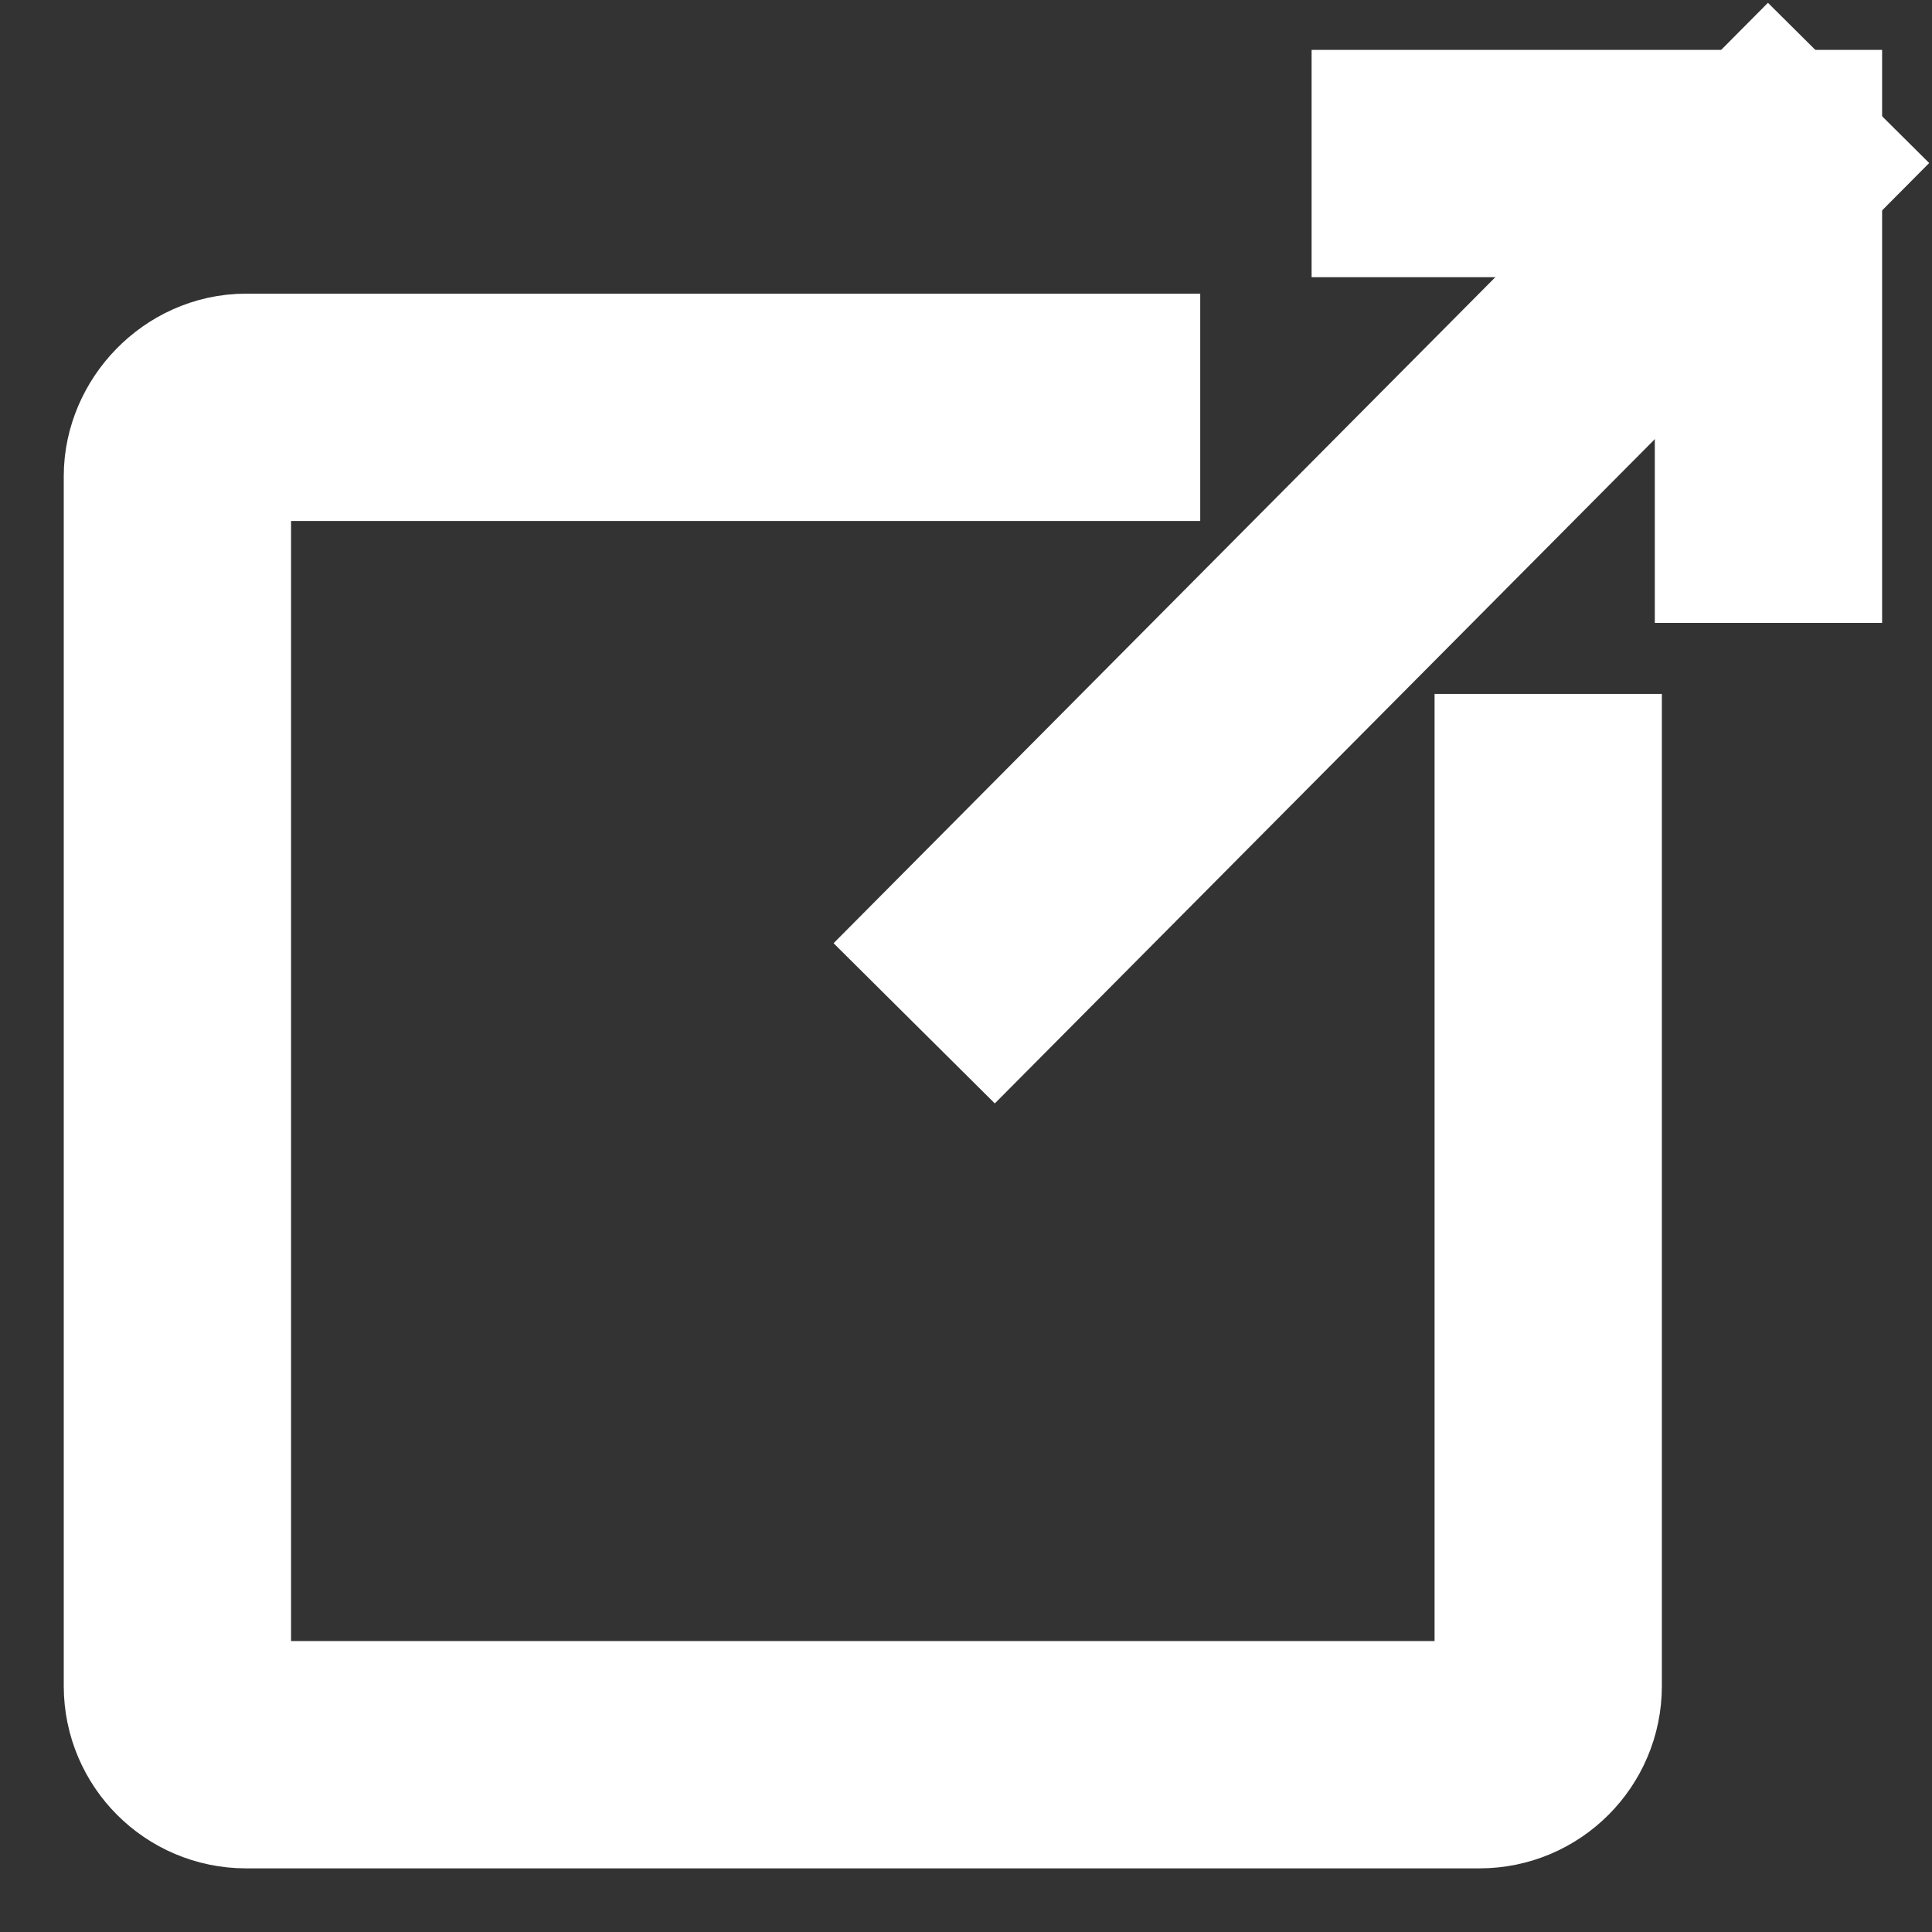
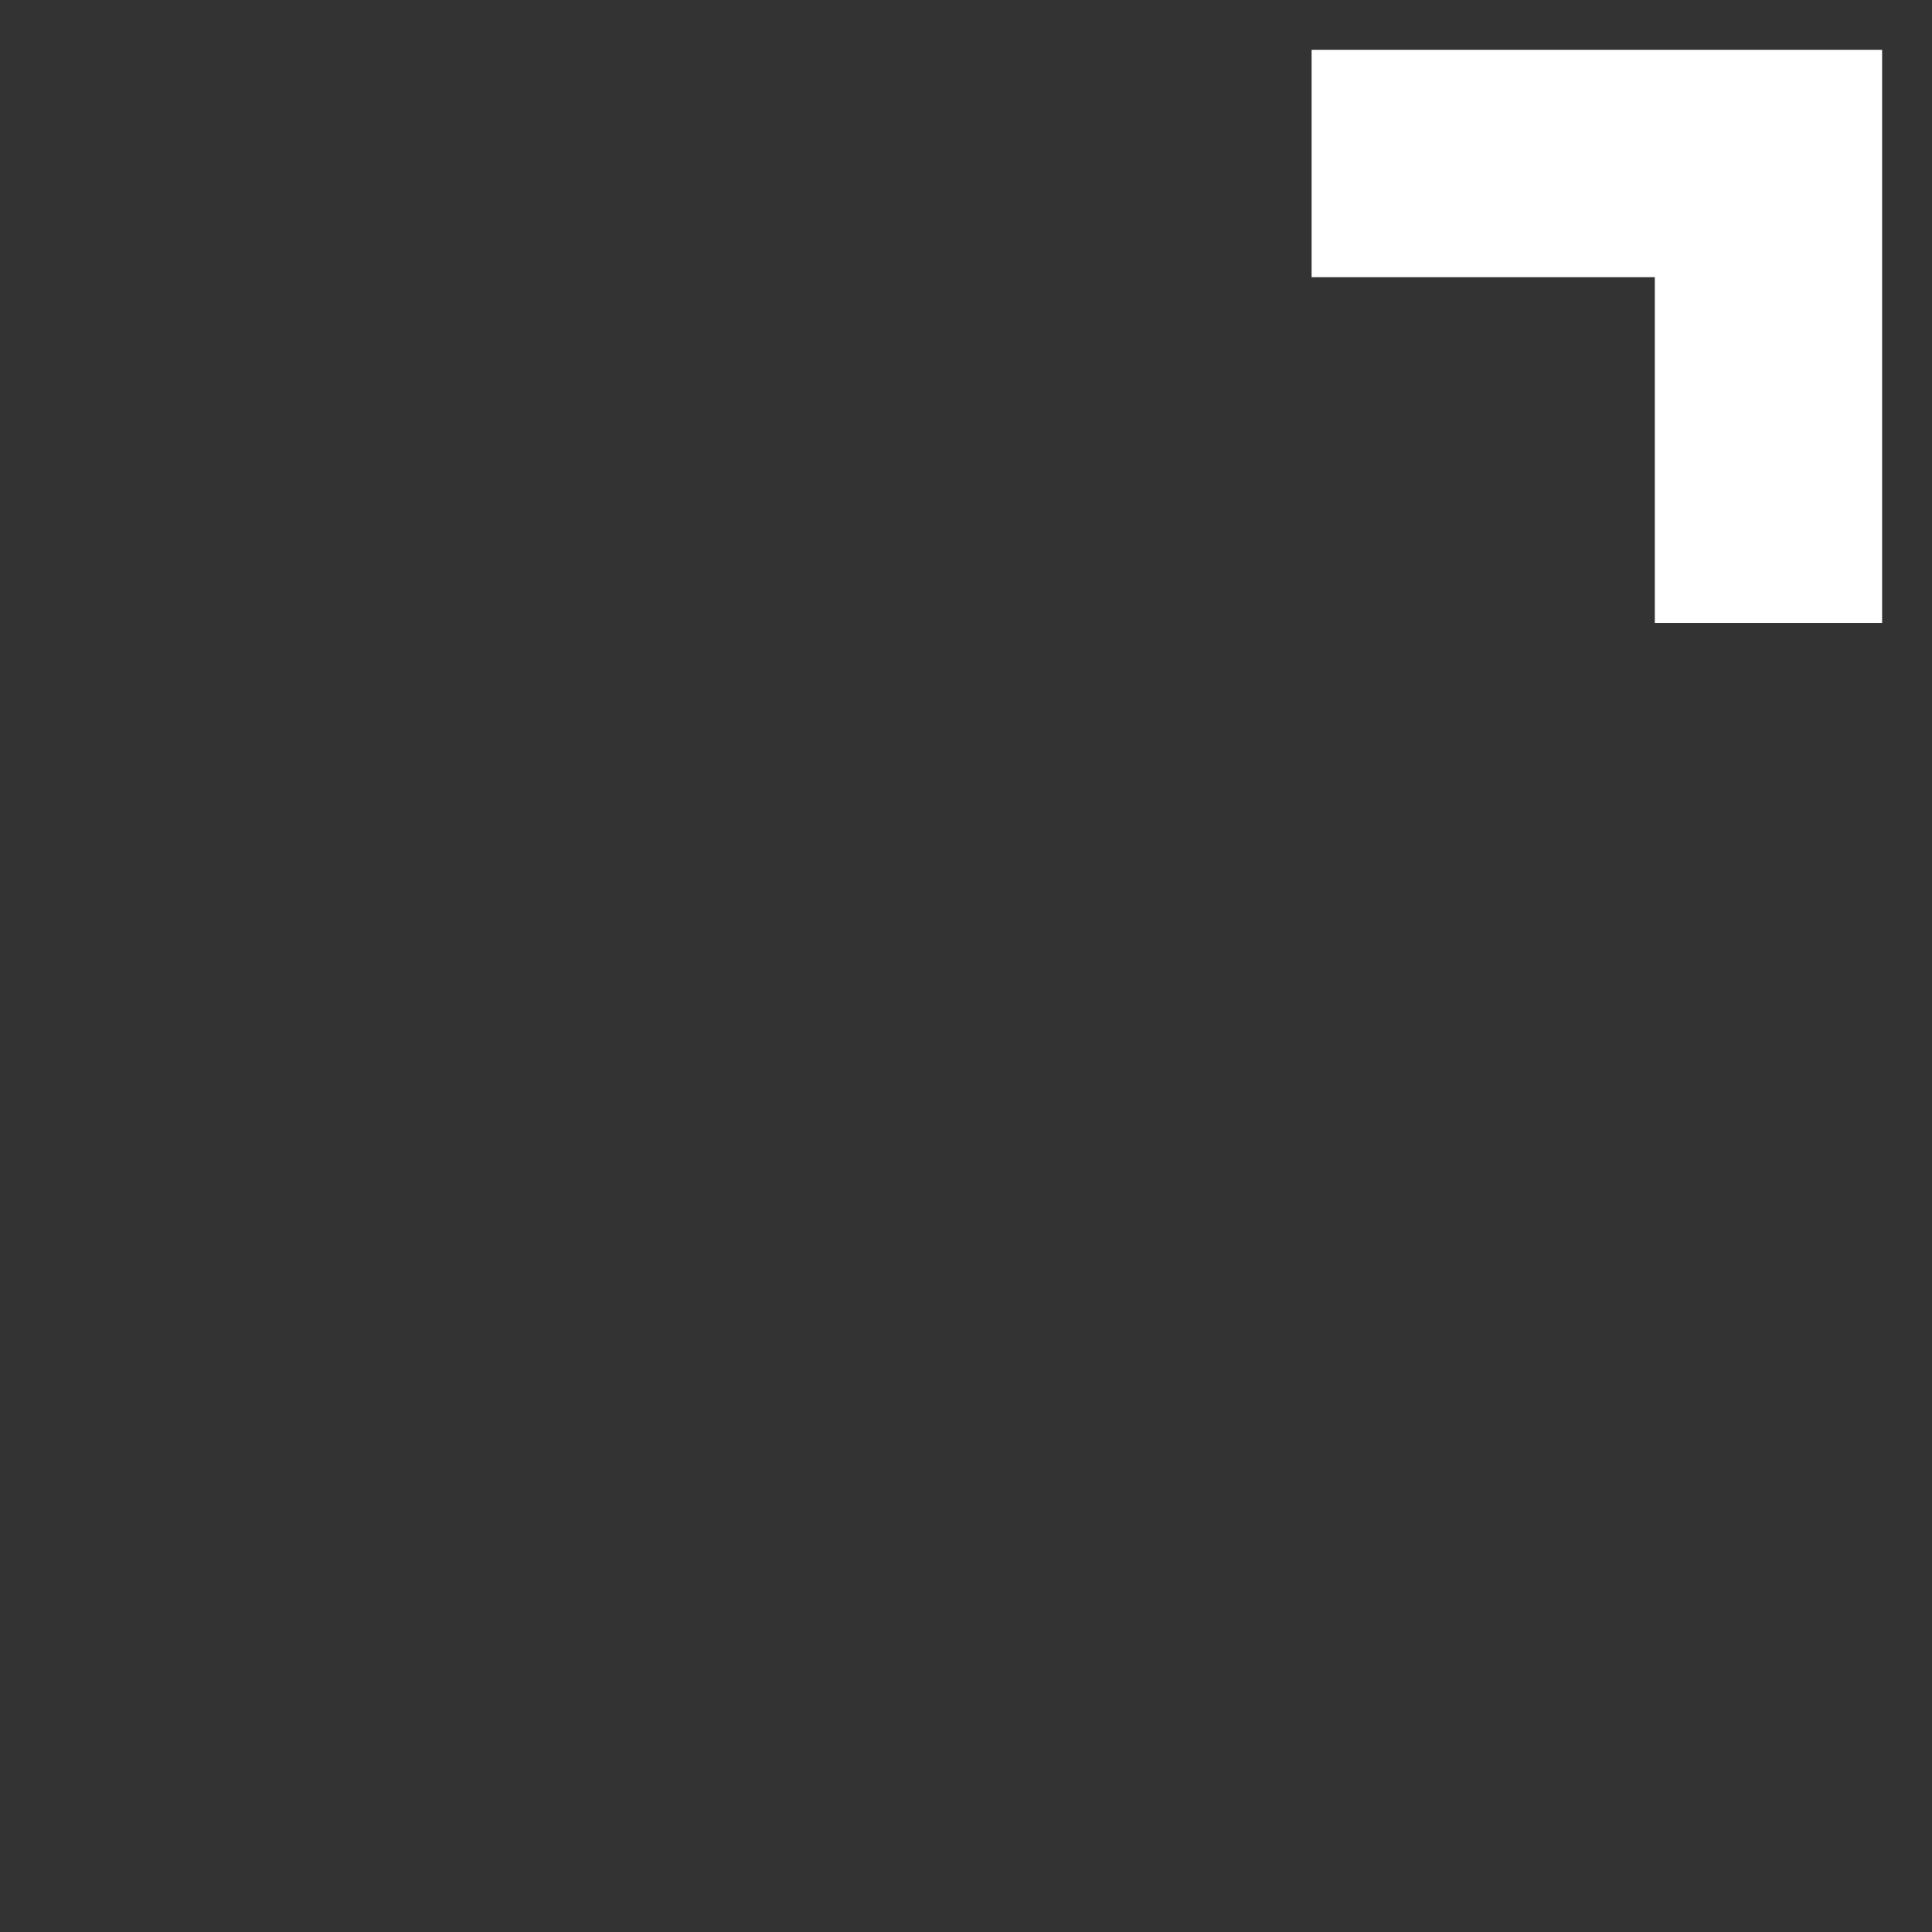
<svg xmlns="http://www.w3.org/2000/svg" version="1.1" x="0px" y="0px" width="17px" height="17px" viewBox="-0.561 -0.025 17 17" enable-background="new -0.561 -0.025 17 17" xml:space="preserve">
  <rect x="-0.561" y="-0.025" width="17" height="17" fill="#333333" stroke="none" />
  <defs>
</defs>
-   <line fill="none" stroke="#FFFFFF" stroke-width="2" stroke-linecap="square" stroke-miterlimit="10" x1="8.188" y1="8.27" x2="15" y2="1.414" />
  <polyline fill="none" stroke="#FFFFFF" stroke-width="2" stroke-linecap="square" stroke-miterlimit="10" points="11.98,1.414   15,1.414 15,4.456 " />
-   <path fill="none" stroke="#FFFFFF" stroke-width="2" stroke-linecap="square" stroke-miterlimit="10" d="M9,3.559H1.604  C1.271,3.559,1,3.852,1,4.165v10.646c0,0.333,0.271,0.604,0.604,0.604h10.854c0.332,0,0.604-0.271,0.604-0.604V7.081" />
</svg>